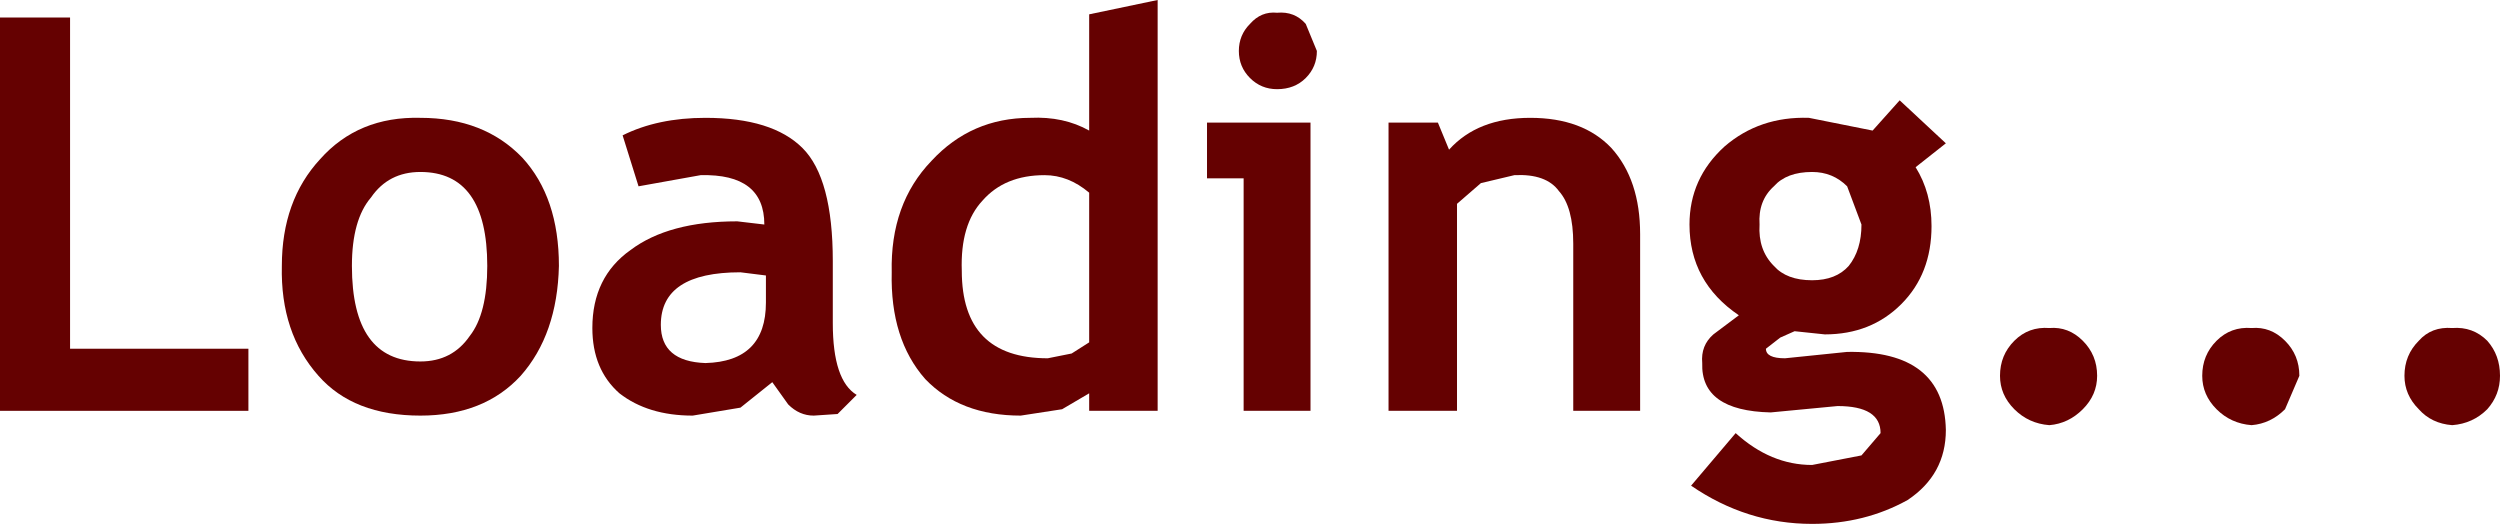
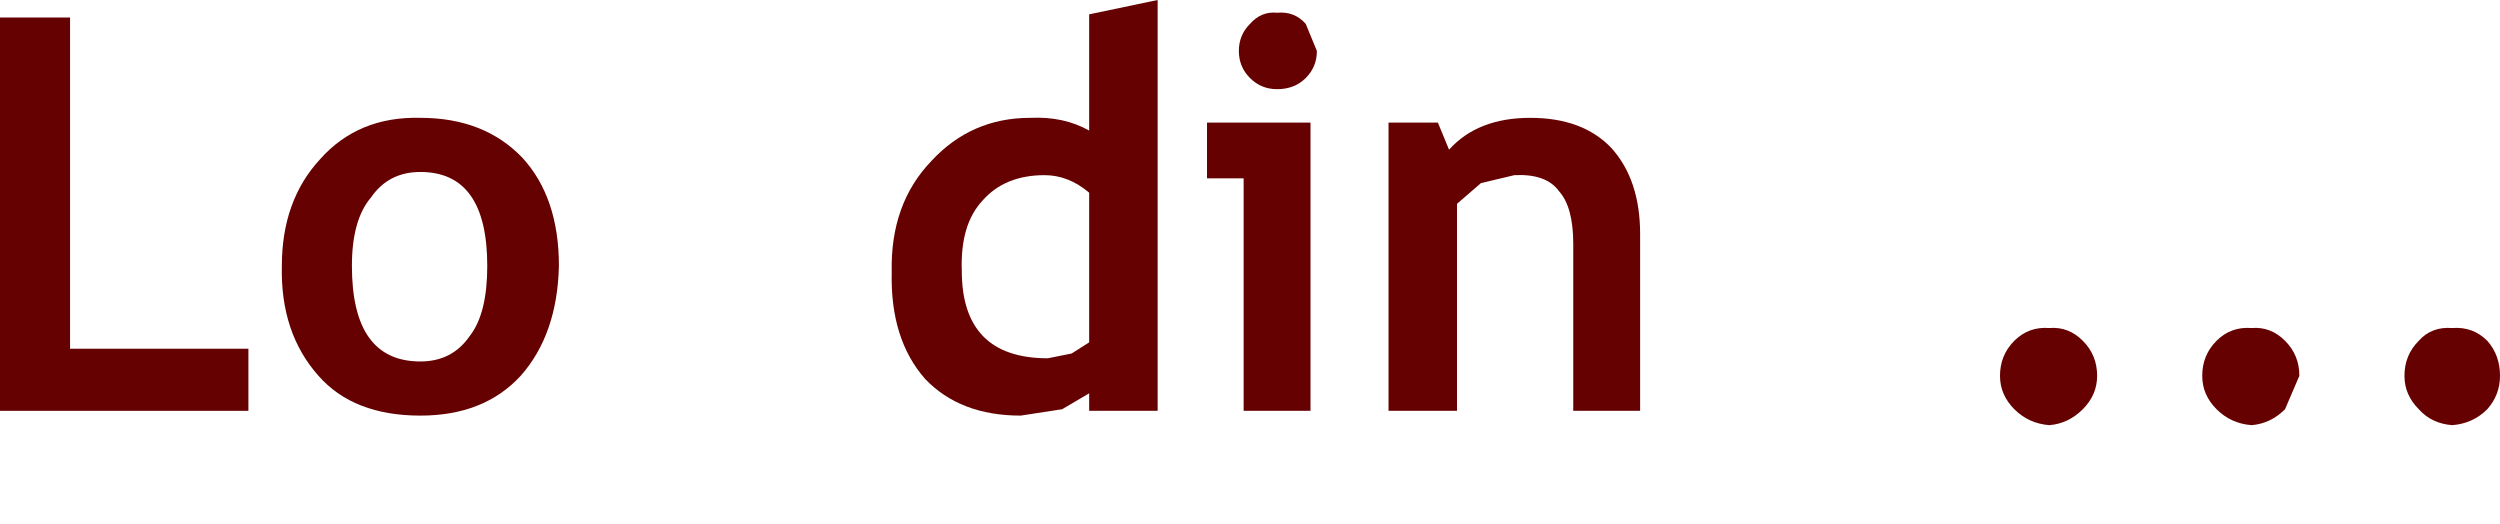
<svg xmlns="http://www.w3.org/2000/svg" height="16.45px" width="78.5px">
  <g transform="matrix(1.0, 0.0, 0.0, 1.0, 37.9, 7.2)">
    <path d="M-35.7 -6.65 L-35.7 3.75 -30.1 3.75 -30.1 5.7 -37.9 5.7 -37.9 -6.65 -35.7 -6.65" fill="#650101" fill-rule="evenodd" stroke="none" />
    <path d="M-27.85 -2.2 Q-26.65 -3.55 -24.7 -3.5 -22.7 -3.5 -21.5 -2.25 -20.35 -1.0 -20.35 1.15 -20.4 3.3 -21.55 4.6 -22.7 5.85 -24.7 5.85 -26.8 5.85 -27.9 4.6 -29.1 3.25 -29.05 1.15 -29.05 -0.9 -27.85 -2.2 M-24.7 -1.8 Q-25.7 -1.8 -26.25 -1.0 -26.85 -0.3 -26.85 1.15 -26.85 4.15 -24.7 4.15 -23.7 4.15 -23.15 3.35 -22.6 2.65 -22.6 1.15 -22.6 -1.8 -24.7 -1.8" fill="#650101" fill-rule="evenodd" stroke="none" />
-     <path d="M-13.85 2.3 L-13.85 1.45 -14.65 1.35 Q-17.15 1.35 -17.15 3.0 -17.15 4.15 -15.75 4.2 -13.85 4.15 -13.85 2.3 M-14.75 -0.25 L-13.9 -0.15 Q-13.9 -1.75 -15.9 -1.7 L-17.85 -1.35 -18.35 -2.95 Q-17.25 -3.5 -15.75 -3.5 -13.65 -3.5 -12.7 -2.55 -11.75 -1.6 -11.75 1.0 L-11.75 2.95 Q-11.75 4.75 -11.0 5.2 L-11.6 5.8 -12.35 5.85 Q-12.8 5.85 -13.15 5.5 L-13.65 4.8 -14.65 5.6 -16.15 5.85 Q-17.55 5.85 -18.45 5.15 -19.3 4.4 -19.3 3.1 -19.3 1.5 -18.1 0.65 -16.9 -0.25 -14.75 -0.25" fill="#650101" fill-rule="evenodd" stroke="none" />
    <path d="M-5.55 -3.5 Q-4.5 -3.55 -3.7 -3.1 L-3.7 -6.75 -1.55 -7.2 -1.55 5.7 -3.7 5.7 -3.7 5.15 -4.55 5.65 -5.85 5.85 Q-7.75 5.85 -8.85 4.7 -9.95 3.45 -9.9 1.35 -9.95 -0.8 -8.65 -2.15 -7.4 -3.5 -5.55 -3.5 M-3.7 -1.15 Q-4.35 -1.7 -5.1 -1.7 -6.35 -1.7 -7.05 -0.9 -7.75 -0.15 -7.7 1.3 -7.7 4.05 -5.0 4.05 L-4.25 3.9 -3.7 3.55 -3.7 -1.15" fill="#650101" fill-rule="evenodd" stroke="none" />
    <path d="M2.2 -6.8 Q2.75 -6.85 3.1 -6.45 L3.45 -5.6 Q3.45 -5.1 3.1 -4.75 2.75 -4.4 2.2 -4.4 1.7 -4.4 1.35 -4.75 1.0 -5.1 1.0 -5.6 1.0 -6.1 1.35 -6.45 1.7 -6.85 2.2 -6.8 M1.15 5.7 L1.15 -1.6 0.0 -1.6 0.0 -3.35 3.25 -3.35 3.25 5.7 1.15 5.7" fill="#650101" fill-rule="evenodd" stroke="none" />
    <path d="M12.7 -2.55 Q13.6 -1.55 13.6 0.15 L13.6 5.7 11.5 5.7 11.5 0.45 Q11.5 -0.7 11.05 -1.2 10.65 -1.75 9.65 -1.7 L8.6 -1.45 7.85 -0.8 7.85 5.7 5.7 5.7 5.7 -3.35 7.25 -3.35 7.6 -2.5 Q8.5 -3.5 10.15 -3.5 11.8 -3.5 12.7 -2.55" fill="#650101" fill-rule="evenodd" stroke="none" />
-     <path d="M15.15 -0.15 Q15.15 -1.6 16.25 -2.6 17.35 -3.55 18.9 -3.5 L20.9 -3.1 21.75 -4.05 23.2 -2.7 22.25 -1.95 Q22.75 -1.15 22.75 -0.1 22.75 1.4 21.8 2.35 20.85 3.3 19.4 3.3 L18.45 3.2 18.0 3.4 17.55 3.75 Q17.55 4.05 18.15 4.05 L20.1 3.85 Q23.15 3.8 23.2 6.3 23.2 7.7 22.0 8.5 20.65 9.25 19.0 9.25 16.95 9.25 15.2 8.05 L16.6 6.4 Q17.7 7.4 19.0 7.4 L20.55 7.1 21.15 6.4 Q21.15 5.55 19.8 5.55 L17.7 5.75 Q15.5 5.7 15.55 4.2 15.5 3.65 15.9 3.3 L16.7 2.7 Q15.15 1.65 15.15 -0.15 M17.8 -1.35 Q17.3 -0.9 17.35 -0.15 17.3 0.65 17.8 1.15 18.2 1.6 19.0 1.6 19.75 1.6 20.15 1.15 20.55 0.65 20.55 -0.15 L20.1 -1.35 Q19.65 -1.8 19.0 -1.8 18.2 -1.8 17.8 -1.35" fill="#650101" fill-rule="evenodd" stroke="none" />
    <path d="M24.9 4.6 Q24.9 3.95 25.35 3.5 25.8 3.05 26.45 3.1 27.05 3.05 27.5 3.5 27.95 3.95 27.95 4.6 27.95 5.2 27.5 5.65 27.05 6.1 26.45 6.15 25.8 6.1 25.35 5.65 24.9 5.2 24.9 4.6" fill="#650101" fill-rule="evenodd" stroke="none" />
    <path d="M31.25 4.6 Q31.25 3.95 31.7 3.5 32.15 3.05 32.8 3.1 33.4 3.05 33.85 3.5 34.3 3.95 34.3 4.6 L33.85 5.65 Q33.4 6.1 32.8 6.15 32.15 6.1 31.7 5.65 31.25 5.2 31.25 4.6" fill="#650101" fill-rule="evenodd" stroke="none" />
    <path d="M37.6 4.6 Q37.6 3.95 38.05 3.5 38.45 3.05 39.1 3.1 39.75 3.05 40.2 3.5 40.6 3.95 40.6 4.6 40.6 5.2 40.2 5.65 39.75 6.1 39.1 6.15 38.45 6.1 38.05 5.65 37.6 5.2 37.6 4.6" fill="#650101" fill-rule="evenodd" stroke="none" />
  </g>
</svg>